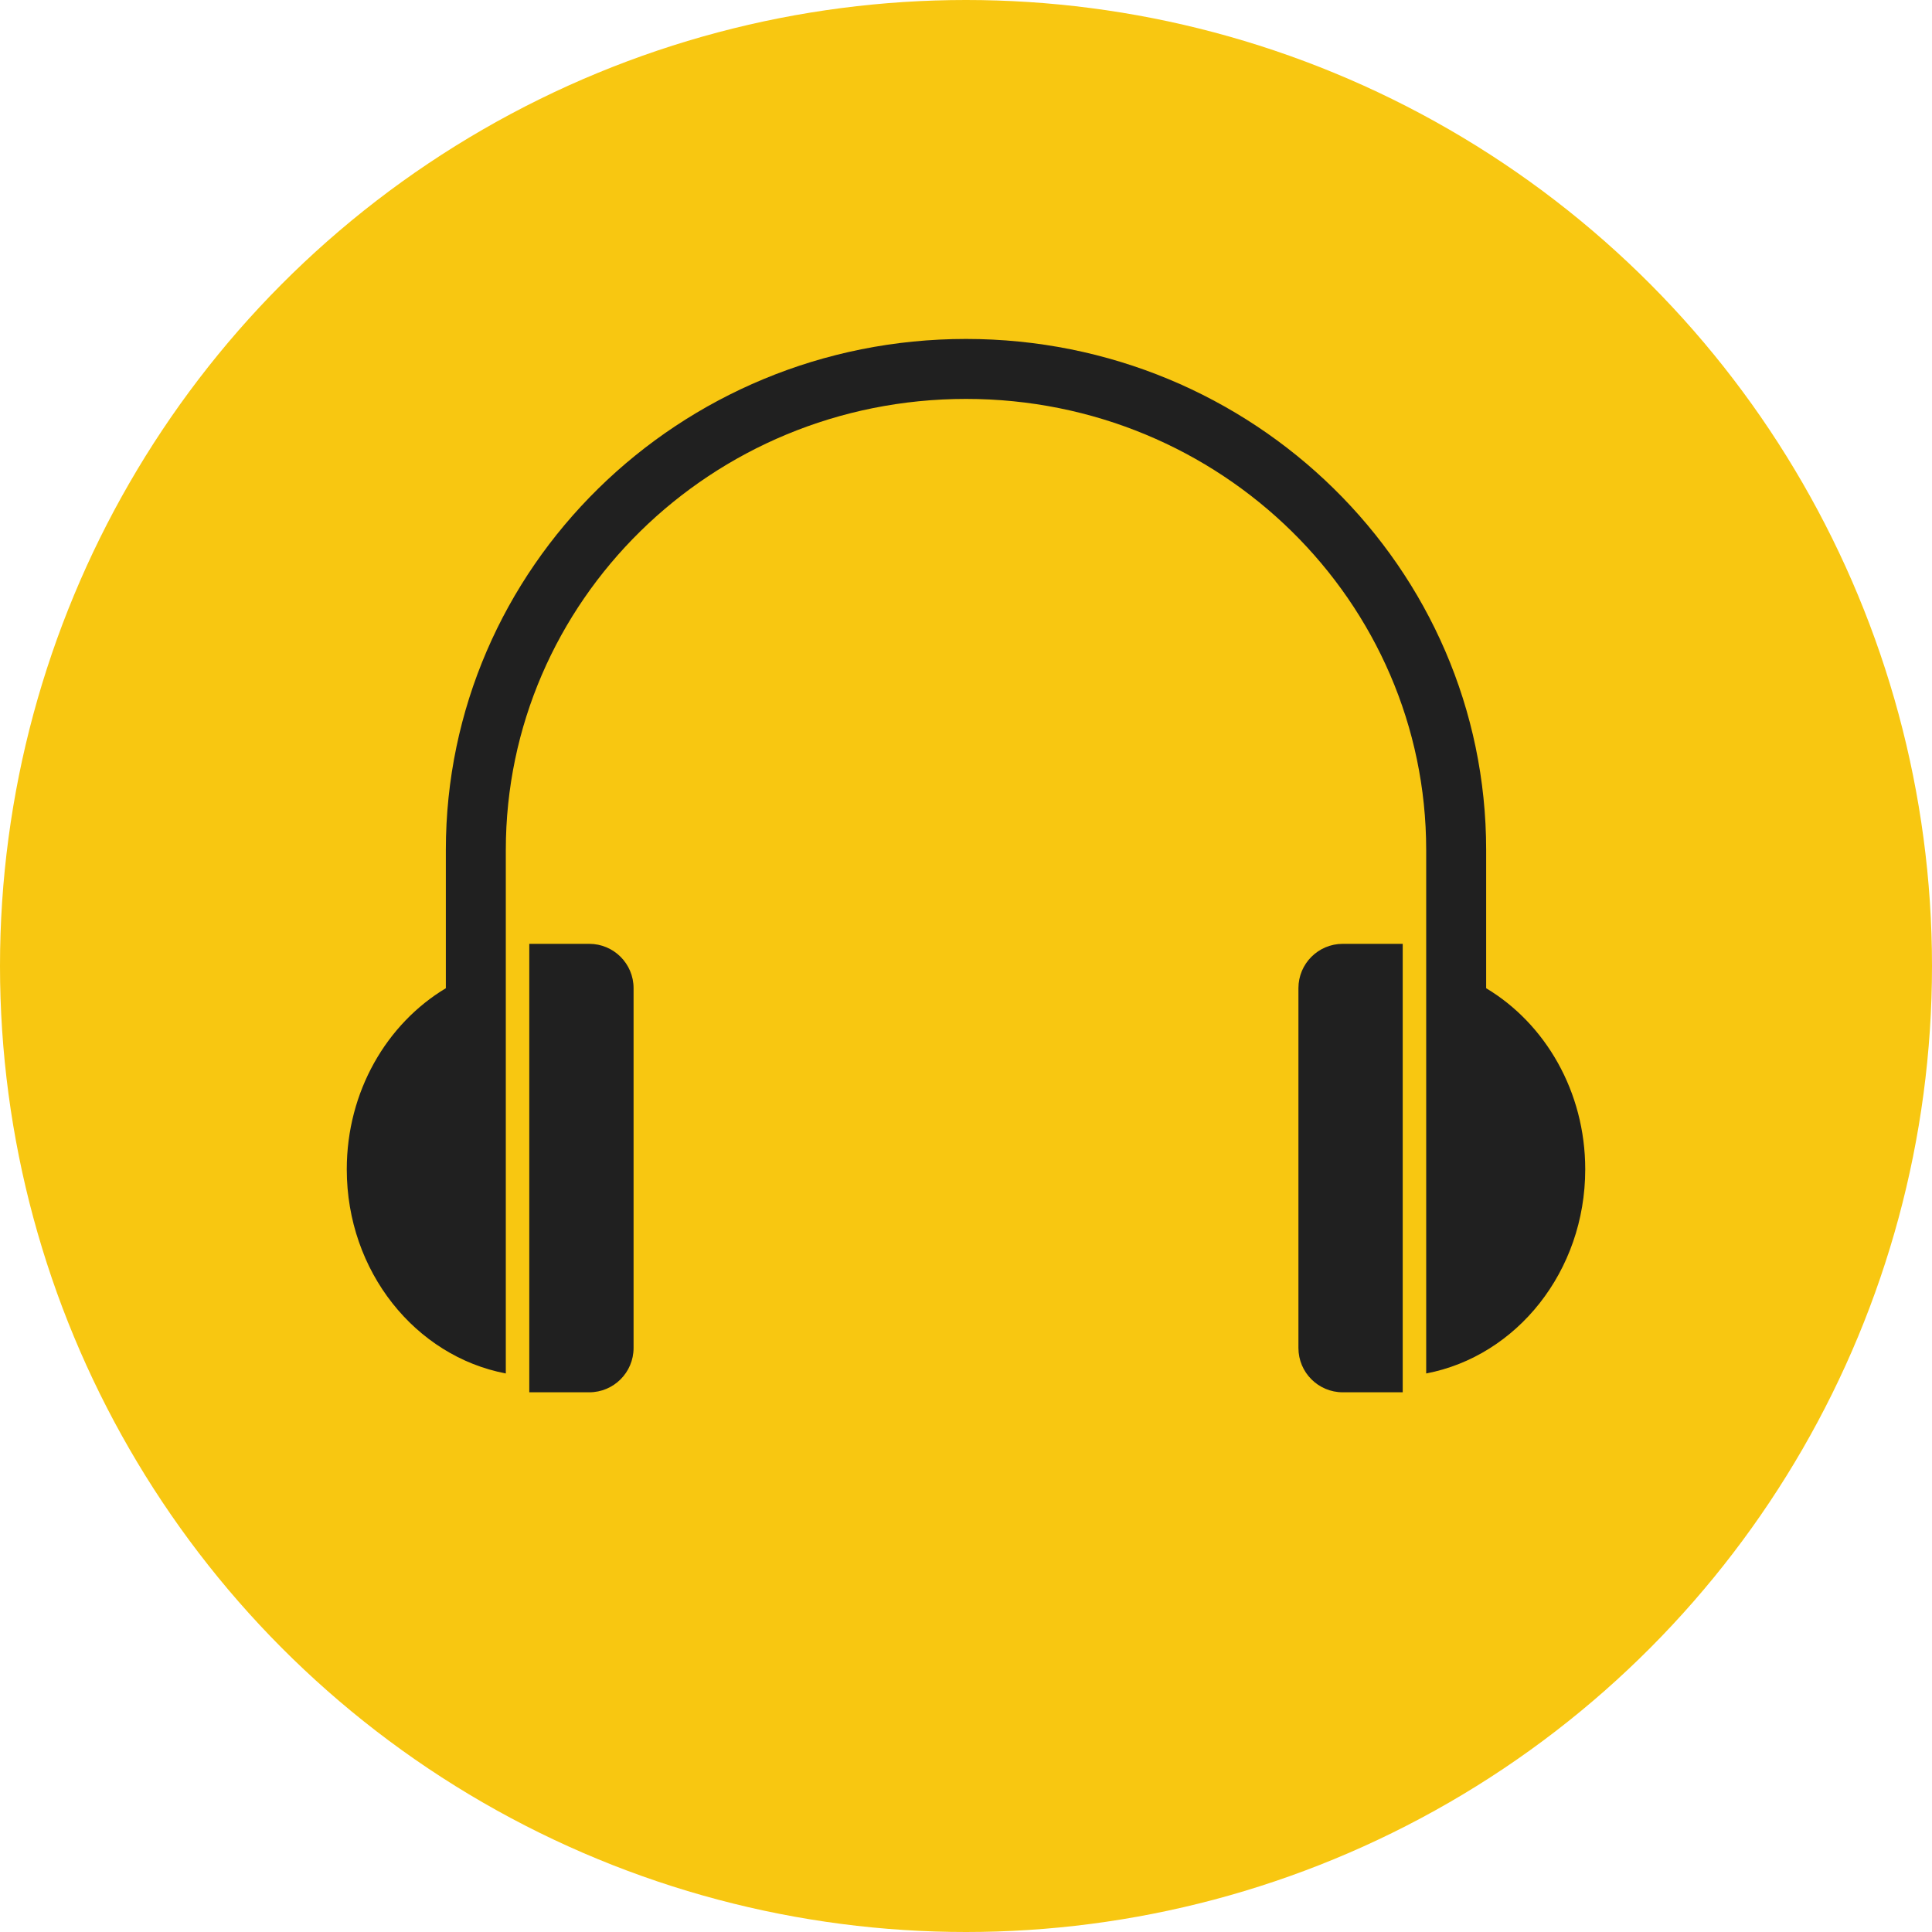
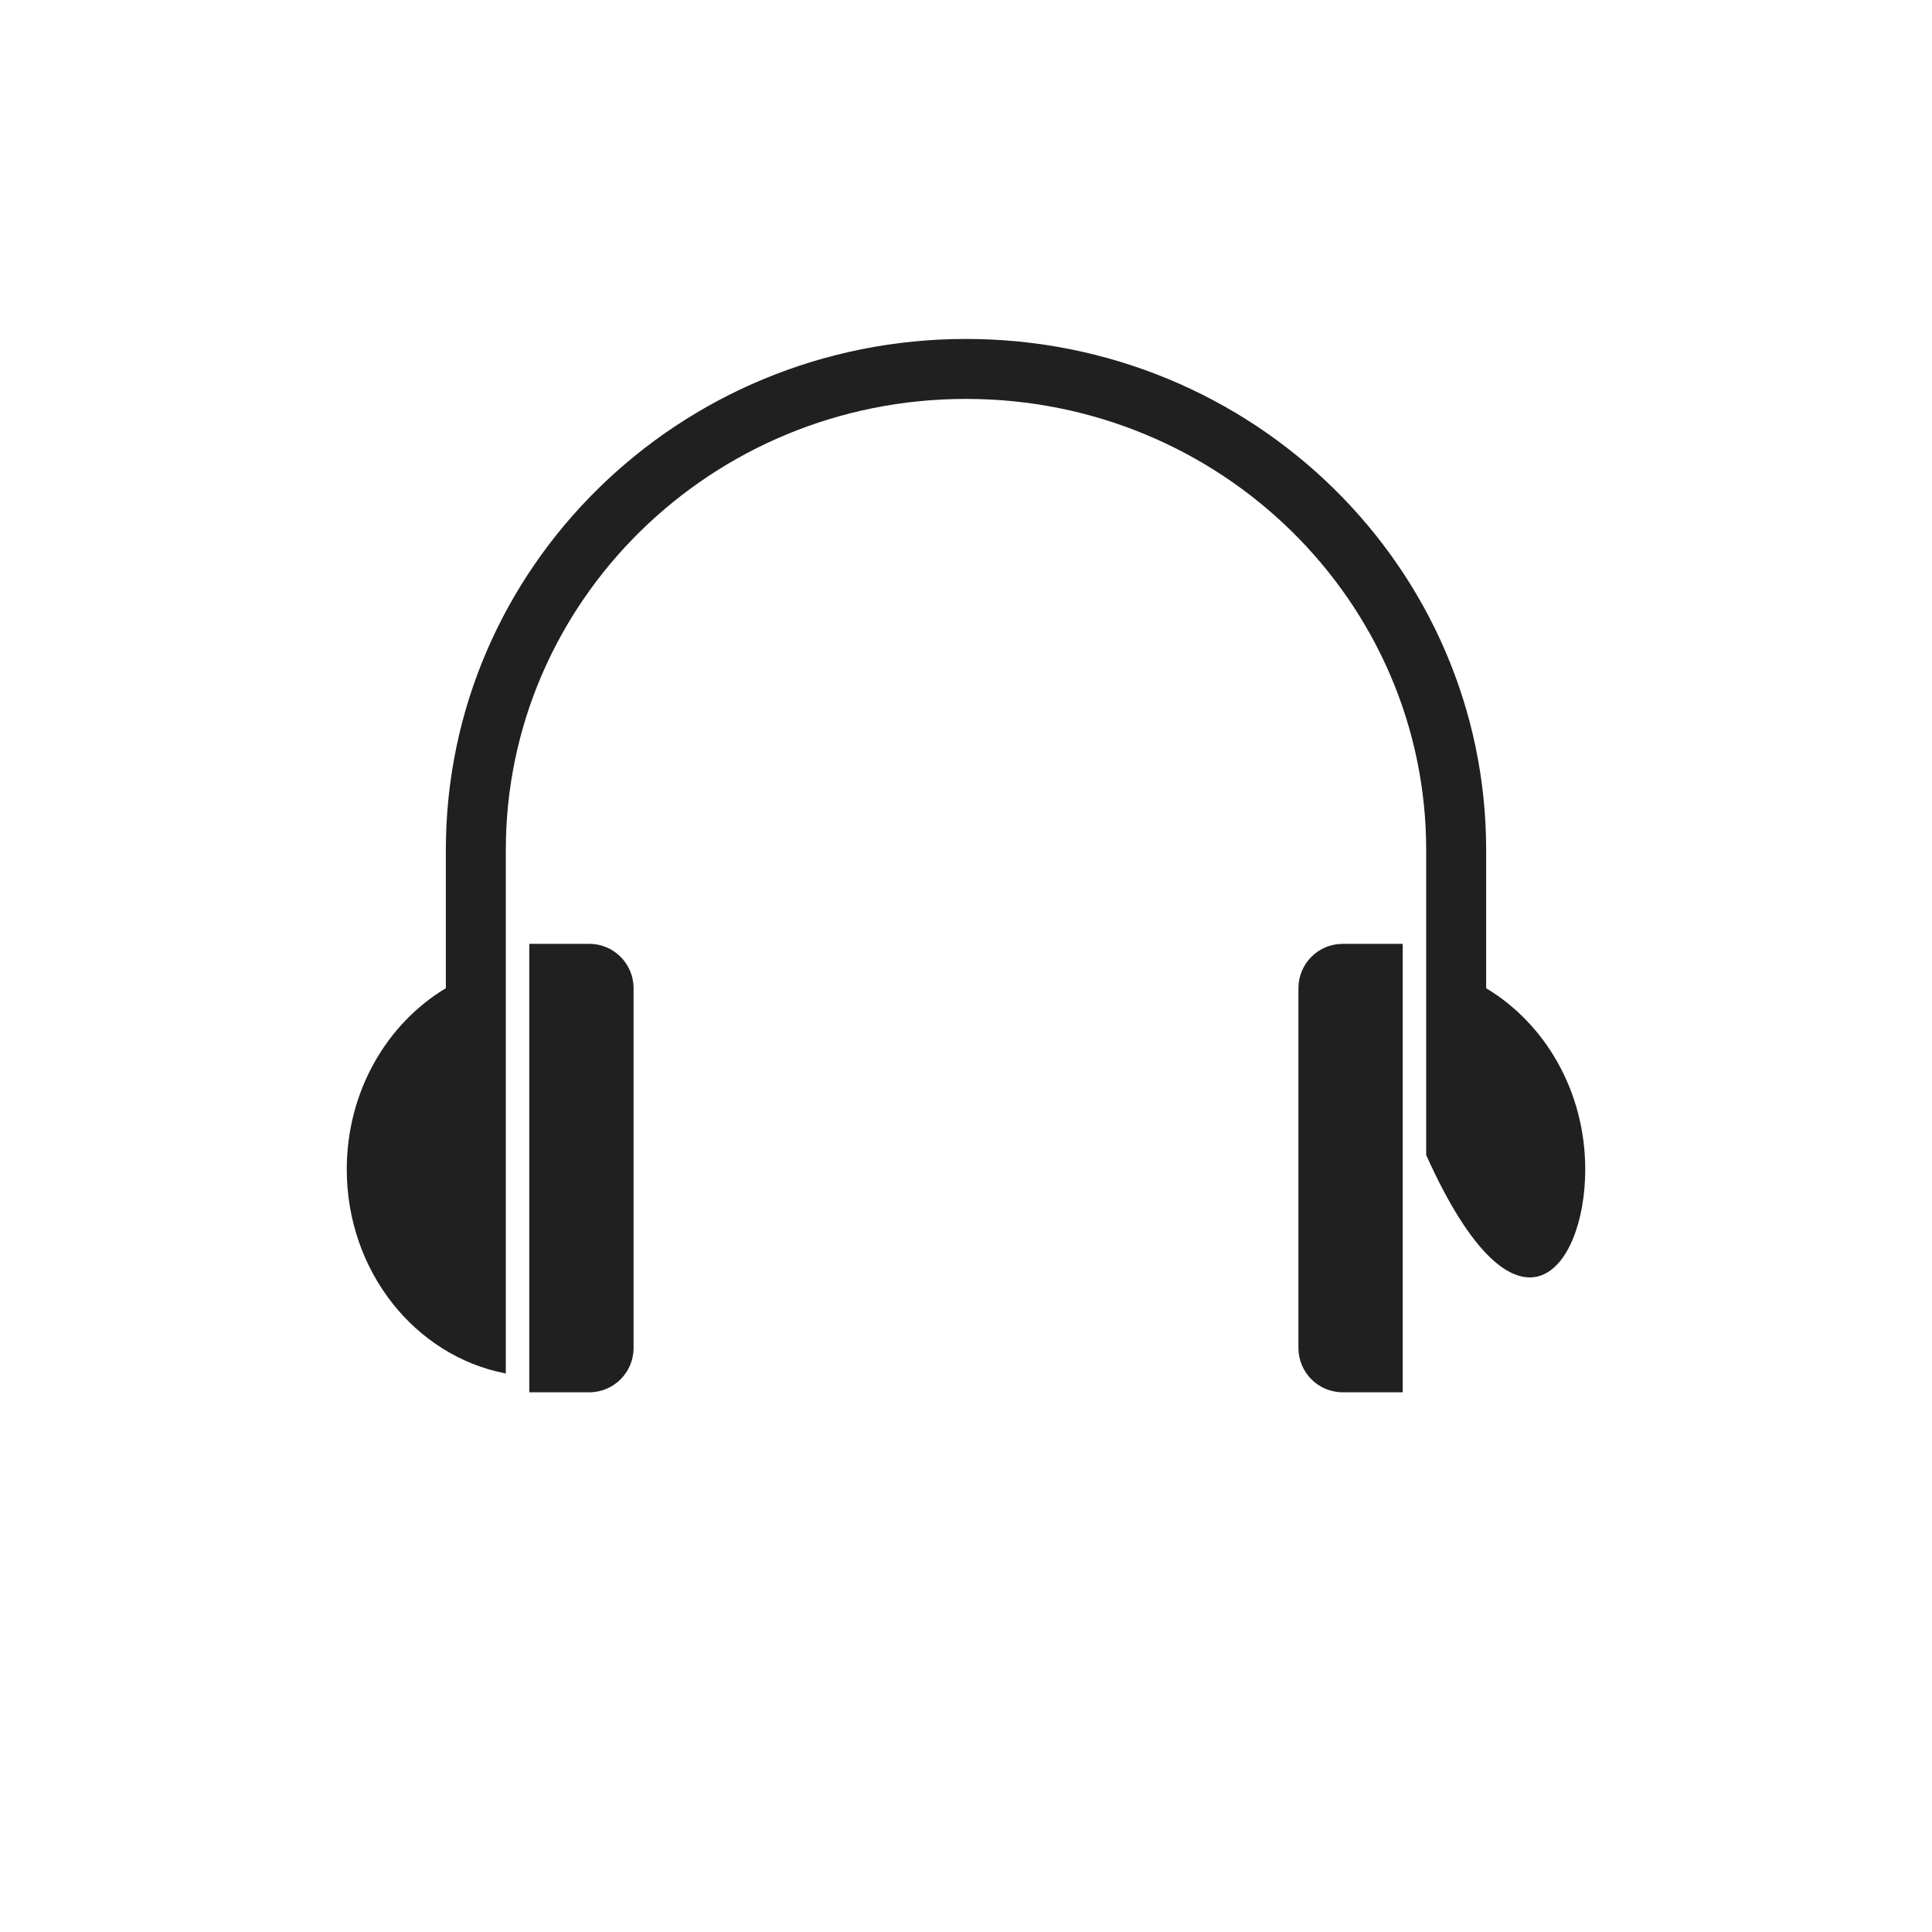
<svg xmlns="http://www.w3.org/2000/svg" width="741" height="741" viewBox="0 0 741 741" fill="none">
-   <circle cx="370.5" cy="370.5" r="370.5" fill="#F8C711" />
-   <path fill-rule="evenodd" clip-rule="evenodd" d="M570 326C570 217.752 480.682 130 370.5 130C260.318 130 171 217.752 171 326V379.025C148.33 392.612 133 418.633 133 448.5C133 487.642 159.33 520.177 194 526.777V443V370.223V326C194 230.837 272.637 153 370.5 153C468.363 153 547 230.837 547 326V370.223V443V526.777C581.67 520.177 608 487.642 608 448.5C608 418.632 592.67 392.612 570 379.025V326ZM515 362H538V534H515C505.611 534 498 526.389 498 517V379C498 369.611 505.611 362 515 362ZM203 362H226C235.389 362 243 369.611 243 379V517C243 526.389 235.389 534 226 534H203V362Z" fill="#202020" />
+   <path fill-rule="evenodd" clip-rule="evenodd" d="M570 326C570 217.752 480.682 130 370.5 130C260.318 130 171 217.752 171 326V379.025C148.33 392.612 133 418.633 133 448.5C133 487.642 159.33 520.177 194 526.777V443V370.223V326C194 230.837 272.637 153 370.5 153C468.363 153 547 230.837 547 326V370.223V443C581.67 520.177 608 487.642 608 448.5C608 418.632 592.67 392.612 570 379.025V326ZM515 362H538V534H515C505.611 534 498 526.389 498 517V379C498 369.611 505.611 362 515 362ZM203 362H226C235.389 362 243 369.611 243 379V517C243 526.389 235.389 534 226 534H203V362Z" fill="#202020" />
</svg>